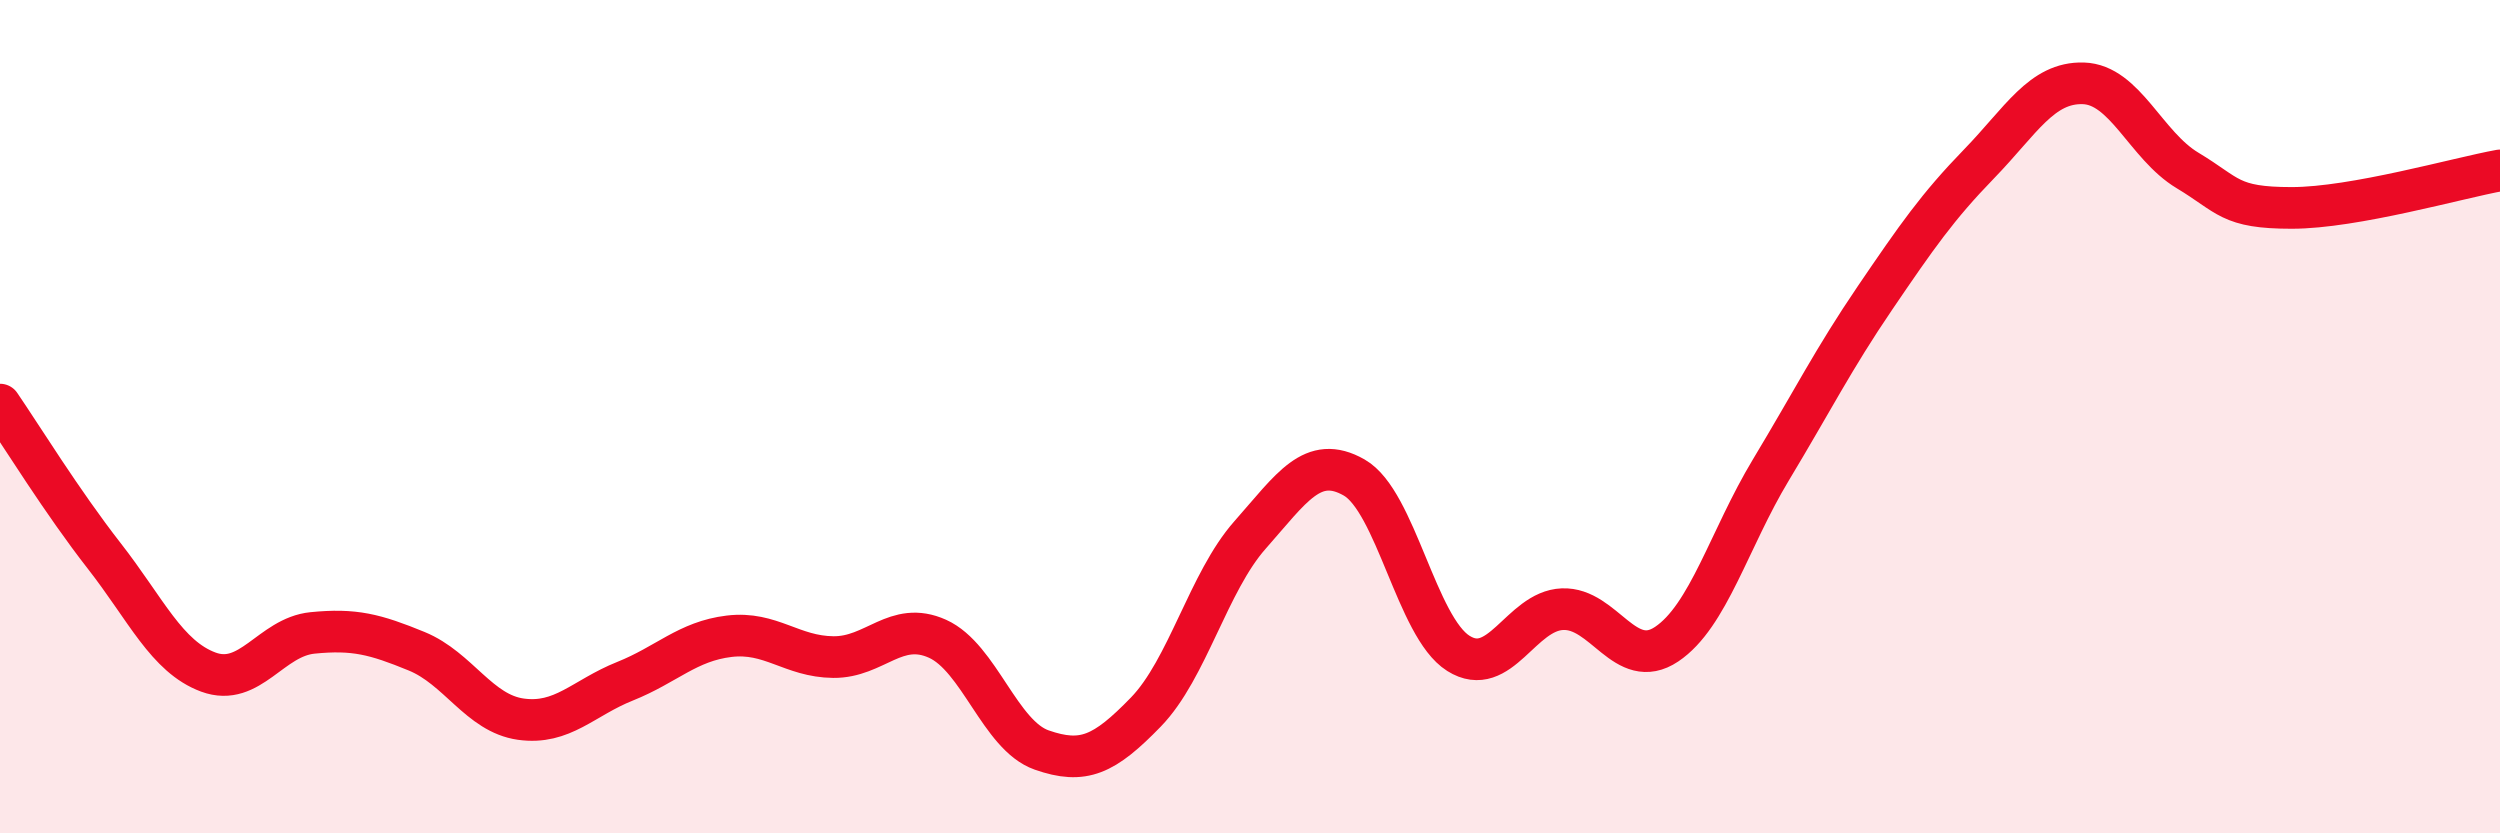
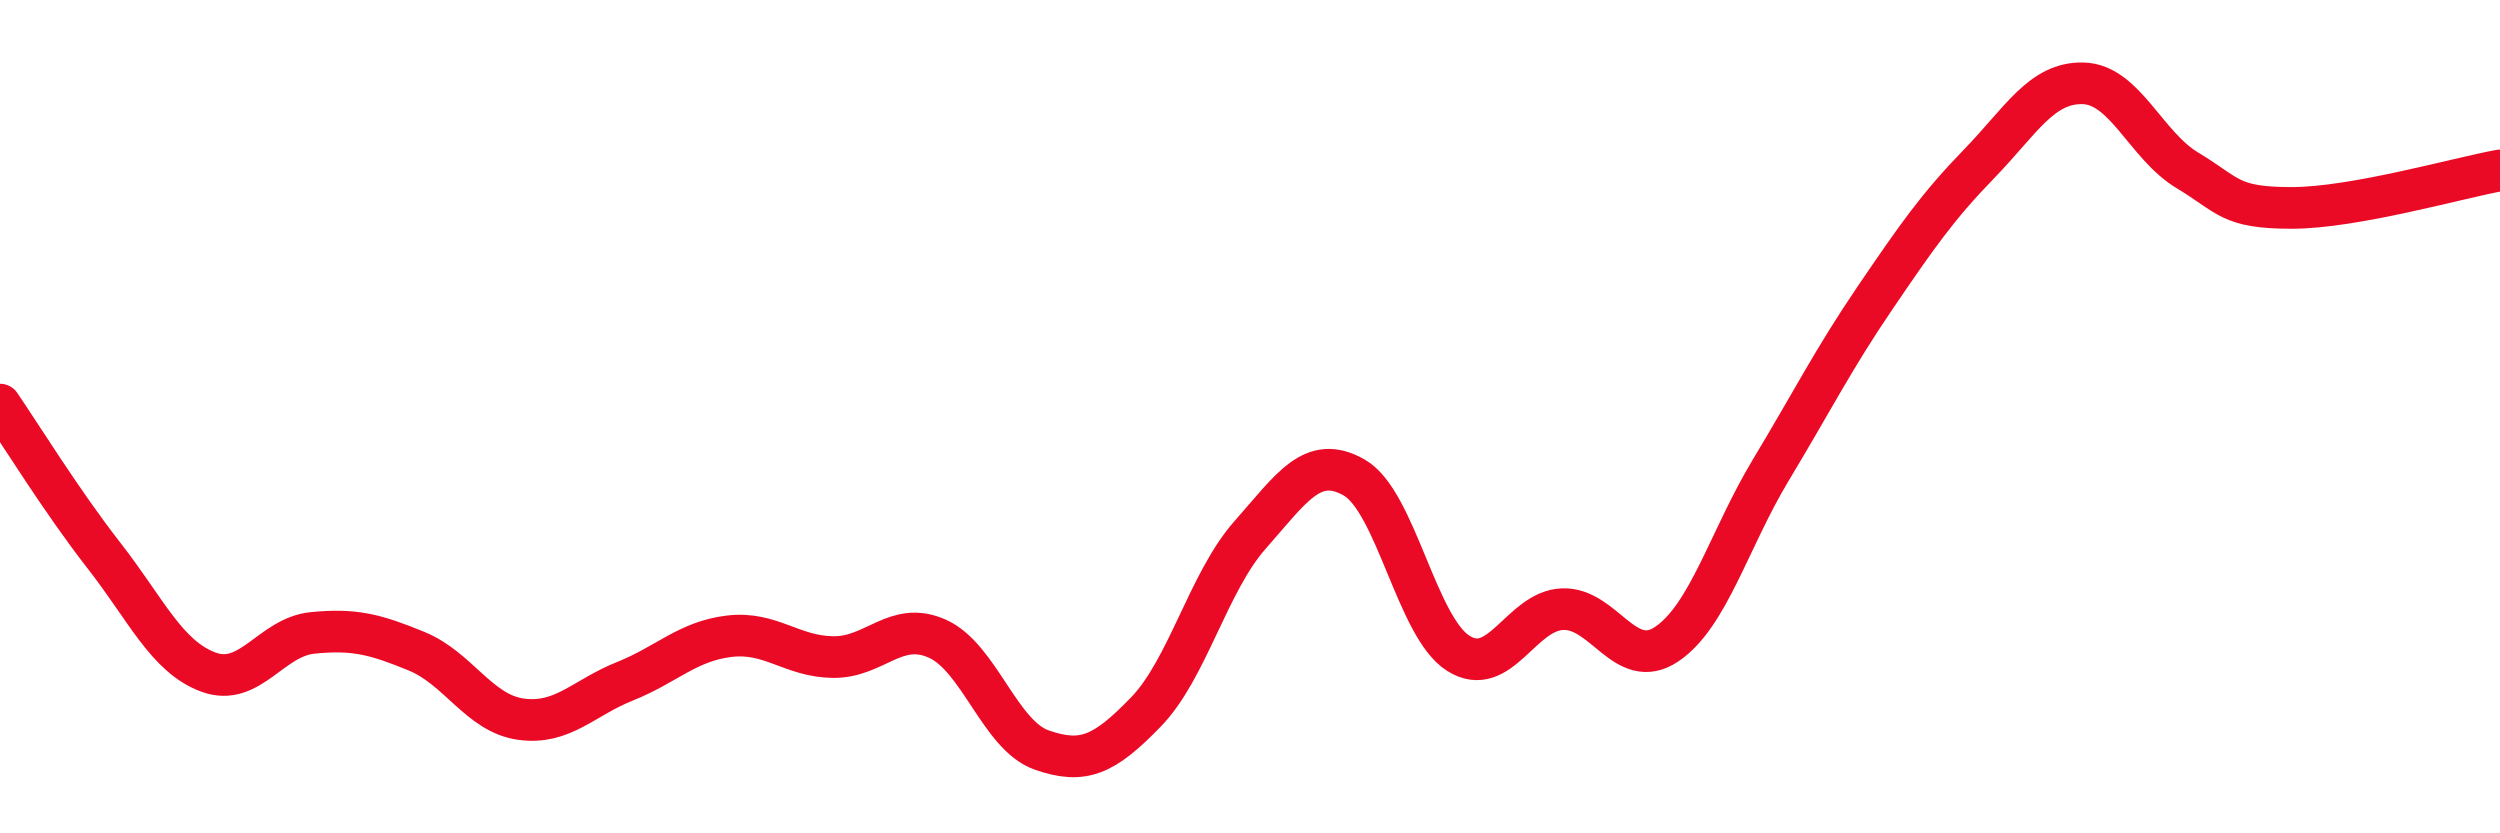
<svg xmlns="http://www.w3.org/2000/svg" width="60" height="20" viewBox="0 0 60 20">
-   <path d="M 0,9.71 C 0.5,10.44 1.5,12.06 2.5,13.34 C 3.5,14.62 4,15.76 5,16.13 C 6,16.5 6.5,15.29 7.5,15.19 C 8.5,15.09 9,15.22 10,15.63 C 11,16.04 11.5,17.12 12.5,17.26 C 13.5,17.4 14,16.75 15,16.35 C 16,15.95 16.5,15.39 17.5,15.27 C 18.5,15.15 19,15.76 20,15.77 C 21,15.78 21.5,14.88 22.5,15.33 C 23.5,15.78 24,17.65 25,18 C 26,18.35 26.5,18.12 27.5,17.09 C 28.5,16.06 29,13.97 30,12.84 C 31,11.71 31.5,10.89 32.5,11.46 C 33.5,12.03 34,15.05 35,15.68 C 36,16.31 36.5,14.66 37.5,14.62 C 38.5,14.58 39,16.13 40,15.46 C 41,14.79 41.5,12.94 42.5,11.28 C 43.5,9.62 44,8.62 45,7.15 C 46,5.68 46.5,4.96 47.5,3.93 C 48.5,2.9 49,1.97 50,2 C 51,2.03 51.5,3.49 52.5,4.09 C 53.5,4.69 53.5,4.99 55,4.99 C 56.5,4.99 59,4.27 60,4.09L60 20L0 20Z" fill="#EB0A25" opacity="0.1" stroke-linecap="round" stroke-linejoin="round" />
  <path d="M 0,9.71 C 0.5,10.44 1.5,12.06 2.5,13.34 C 3.5,14.62 4,15.76 5,16.13 C 6,16.5 6.5,15.29 7.5,15.19 C 8.5,15.09 9,15.22 10,15.63 C 11,16.04 11.5,17.12 12.5,17.26 C 13.5,17.4 14,16.75 15,16.35 C 16,15.95 16.5,15.39 17.5,15.27 C 18.5,15.15 19,15.76 20,15.77 C 21,15.78 21.5,14.88 22.5,15.33 C 23.5,15.78 24,17.65 25,18 C 26,18.35 26.5,18.12 27.5,17.09 C 28.5,16.06 29,13.97 30,12.84 C 31,11.71 31.5,10.89 32.5,11.46 C 33.5,12.03 34,15.05 35,15.68 C 36,16.31 36.5,14.66 37.5,14.62 C 38.5,14.58 39,16.13 40,15.46 C 41,14.79 41.5,12.94 42.5,11.28 C 43.5,9.62 44,8.62 45,7.15 C 46,5.68 46.5,4.96 47.5,3.93 C 48.5,2.9 49,1.97 50,2 C 51,2.03 51.5,3.49 52.5,4.09 C 53.5,4.69 53.5,4.99 55,4.99 C 56.5,4.99 59,4.27 60,4.09" stroke="#EB0A25" stroke-width="1" fill="none" stroke-linecap="round" stroke-linejoin="round" />
</svg>